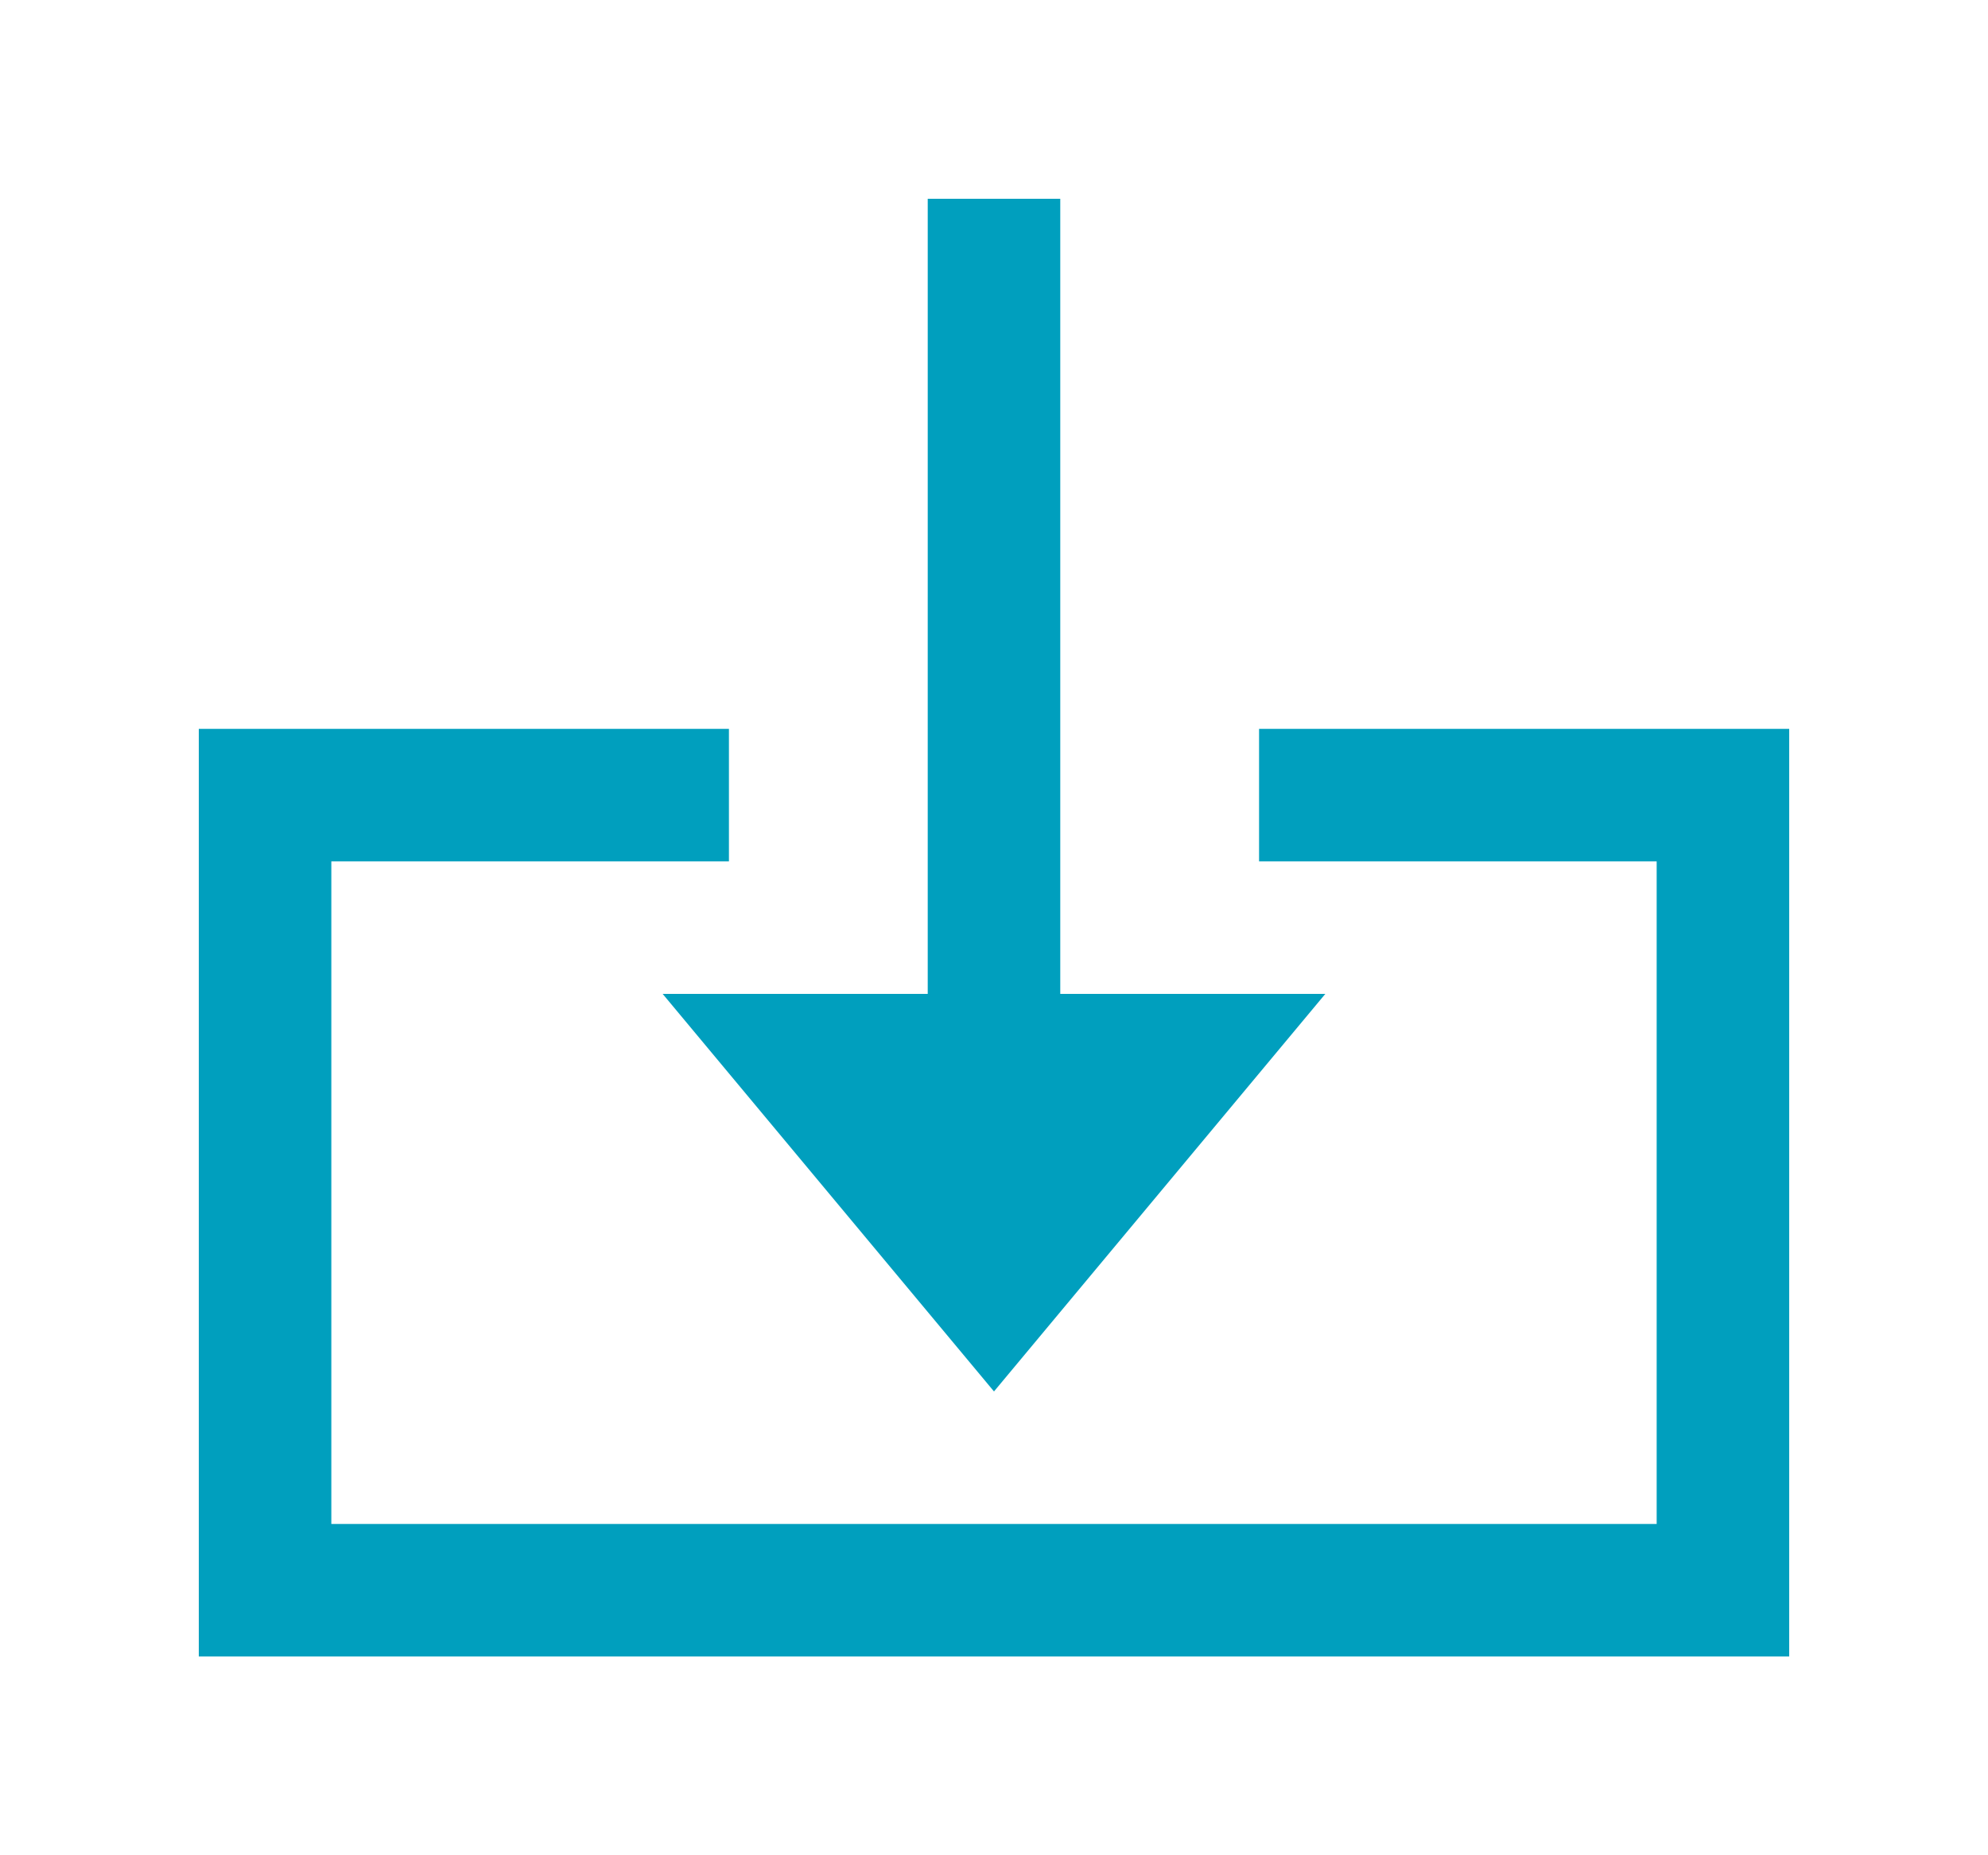
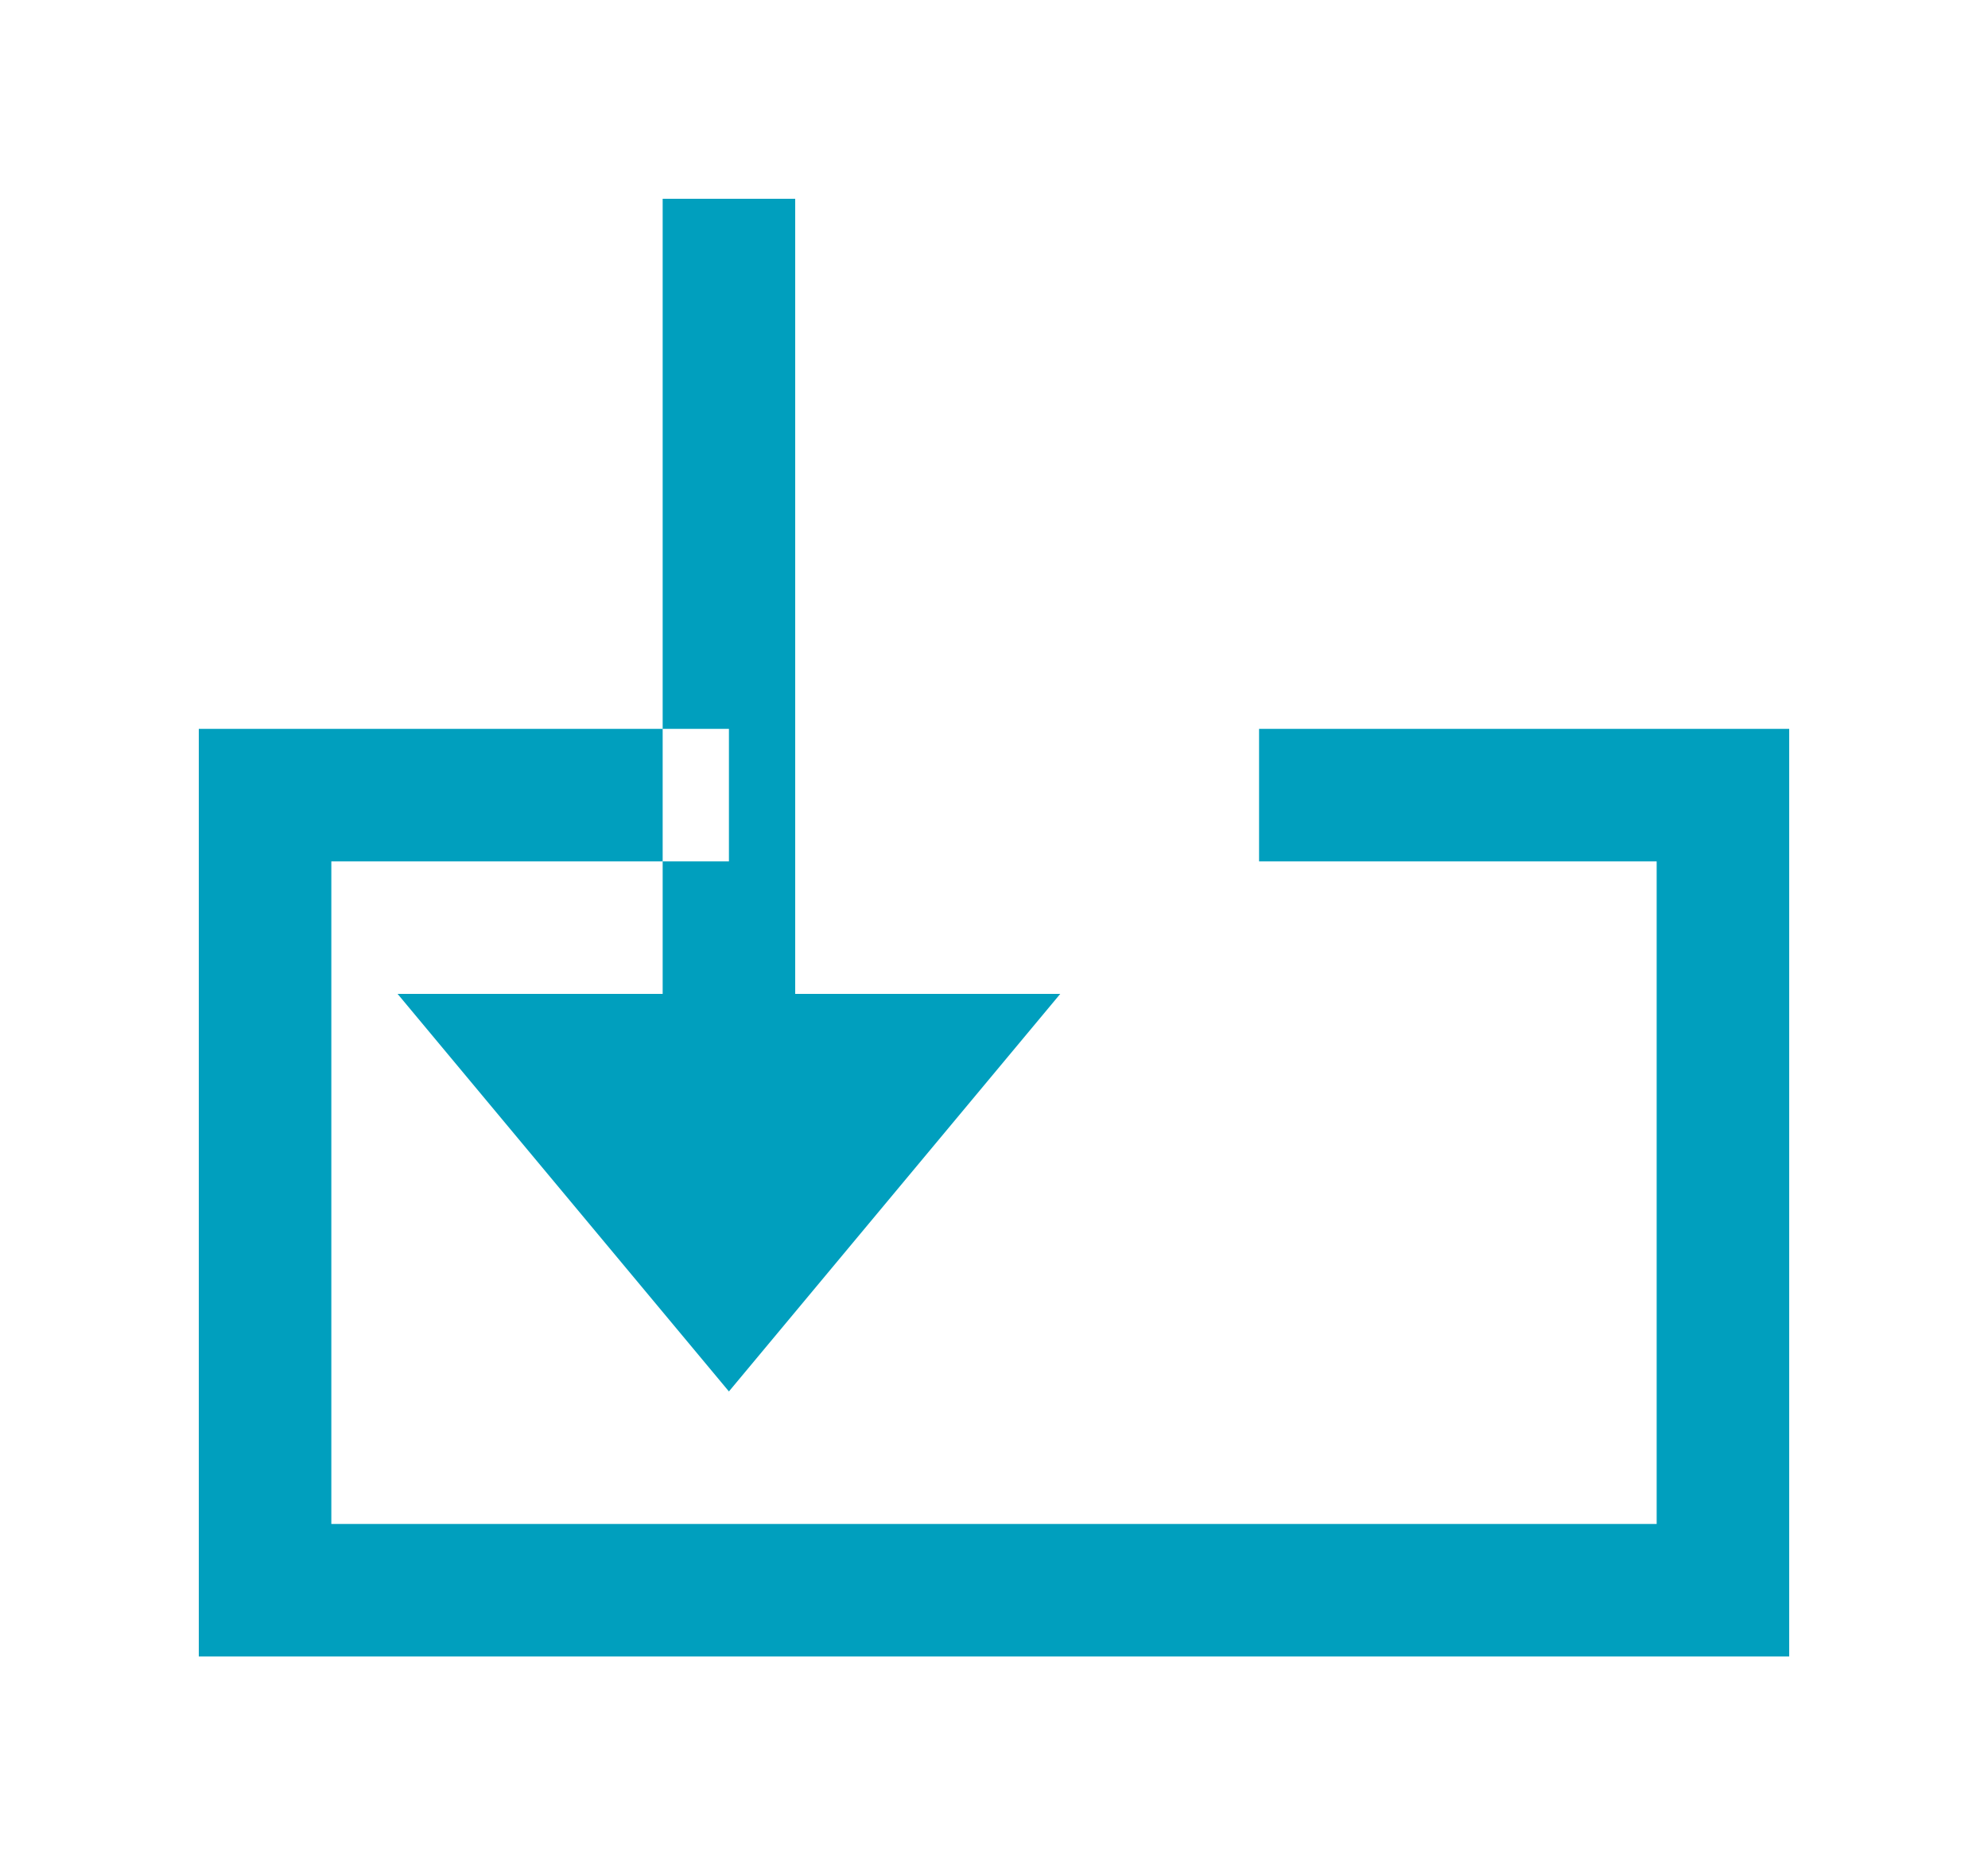
<svg xmlns="http://www.w3.org/2000/svg" version="1.1" id="レイヤー_1" x="0px" y="0px" width="30px" height="28px" viewBox="0 0 30 28" style="enable-background:new 0 0 30 28;" xml:space="preserve">
  <style type="text/css">
	.st0{fill-rule:evenodd;clip-rule:evenodd;fill:#009FBE;}
</style>
-   <path class="st0" d="M11,13H5v10h20V13h-6v-2h8v14H3V11h8V13z M16,15h4l-5,6l-5-6h4V3h2V15z" />
+   <path class="st0" d="M11,13H5v10h20V13h-6v-2h8v14H3V11h8V13z M16,15l-5,6l-5-6h4V3h2V15z" />
</svg>